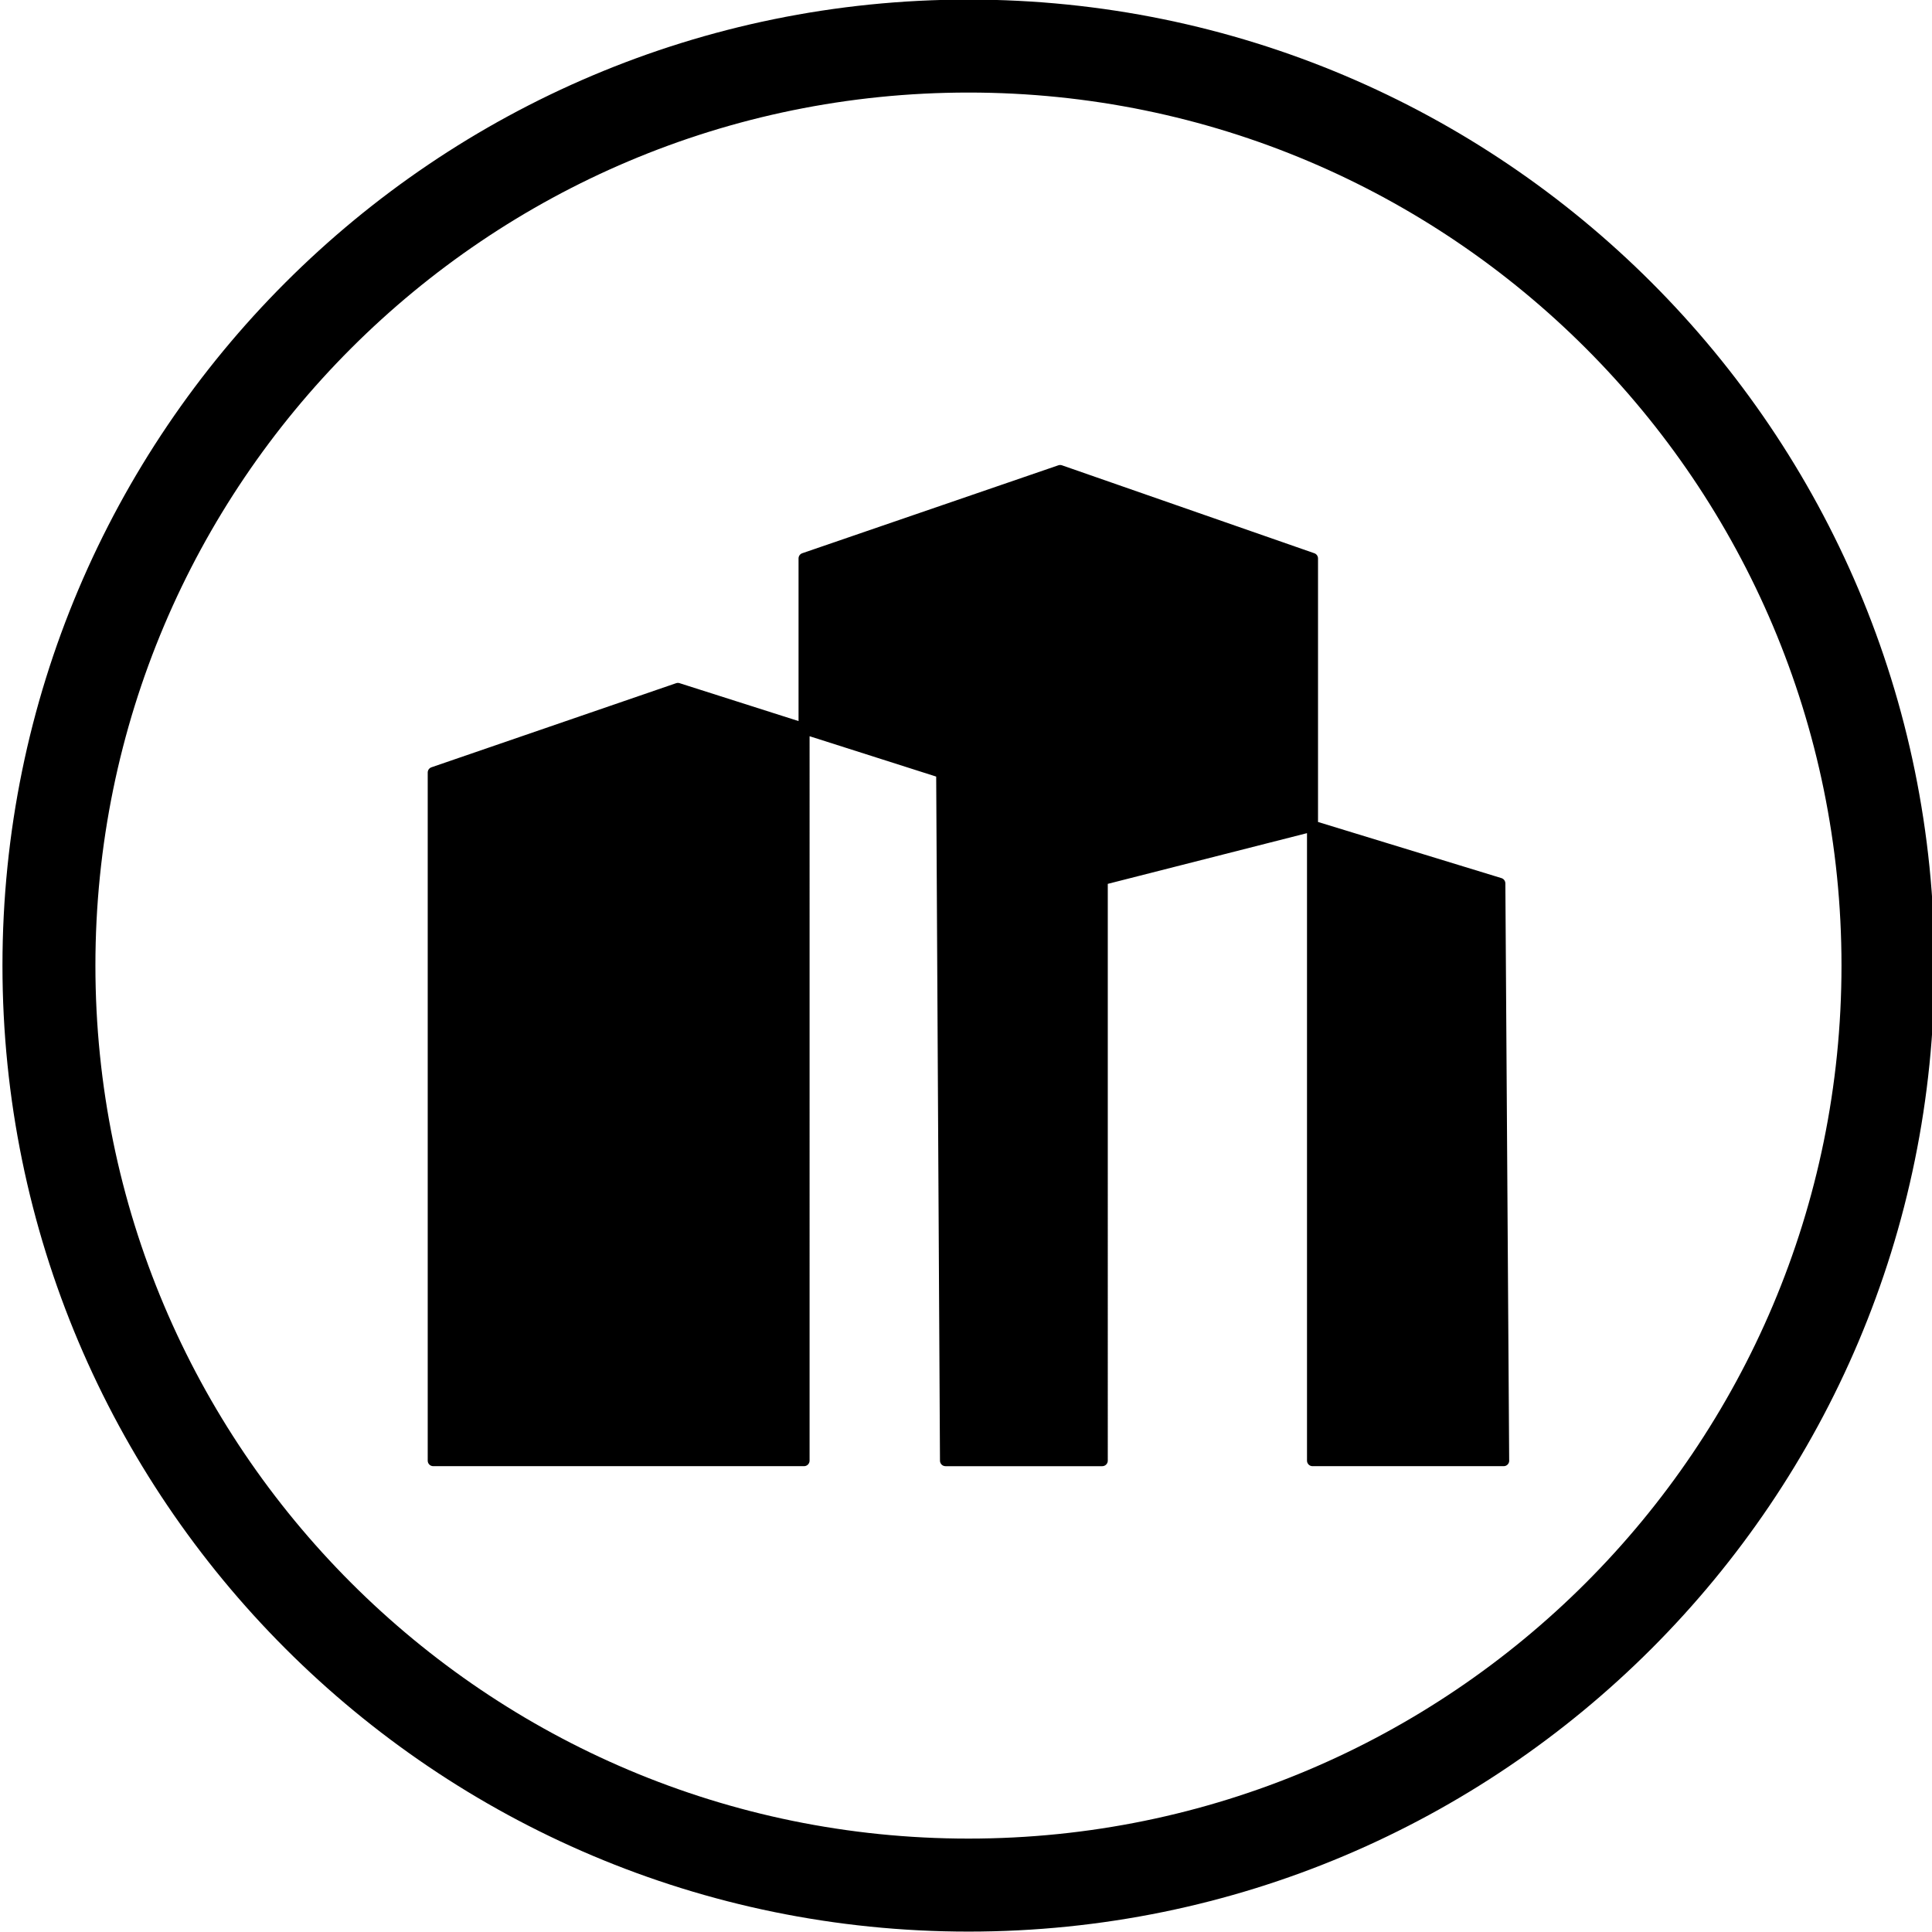
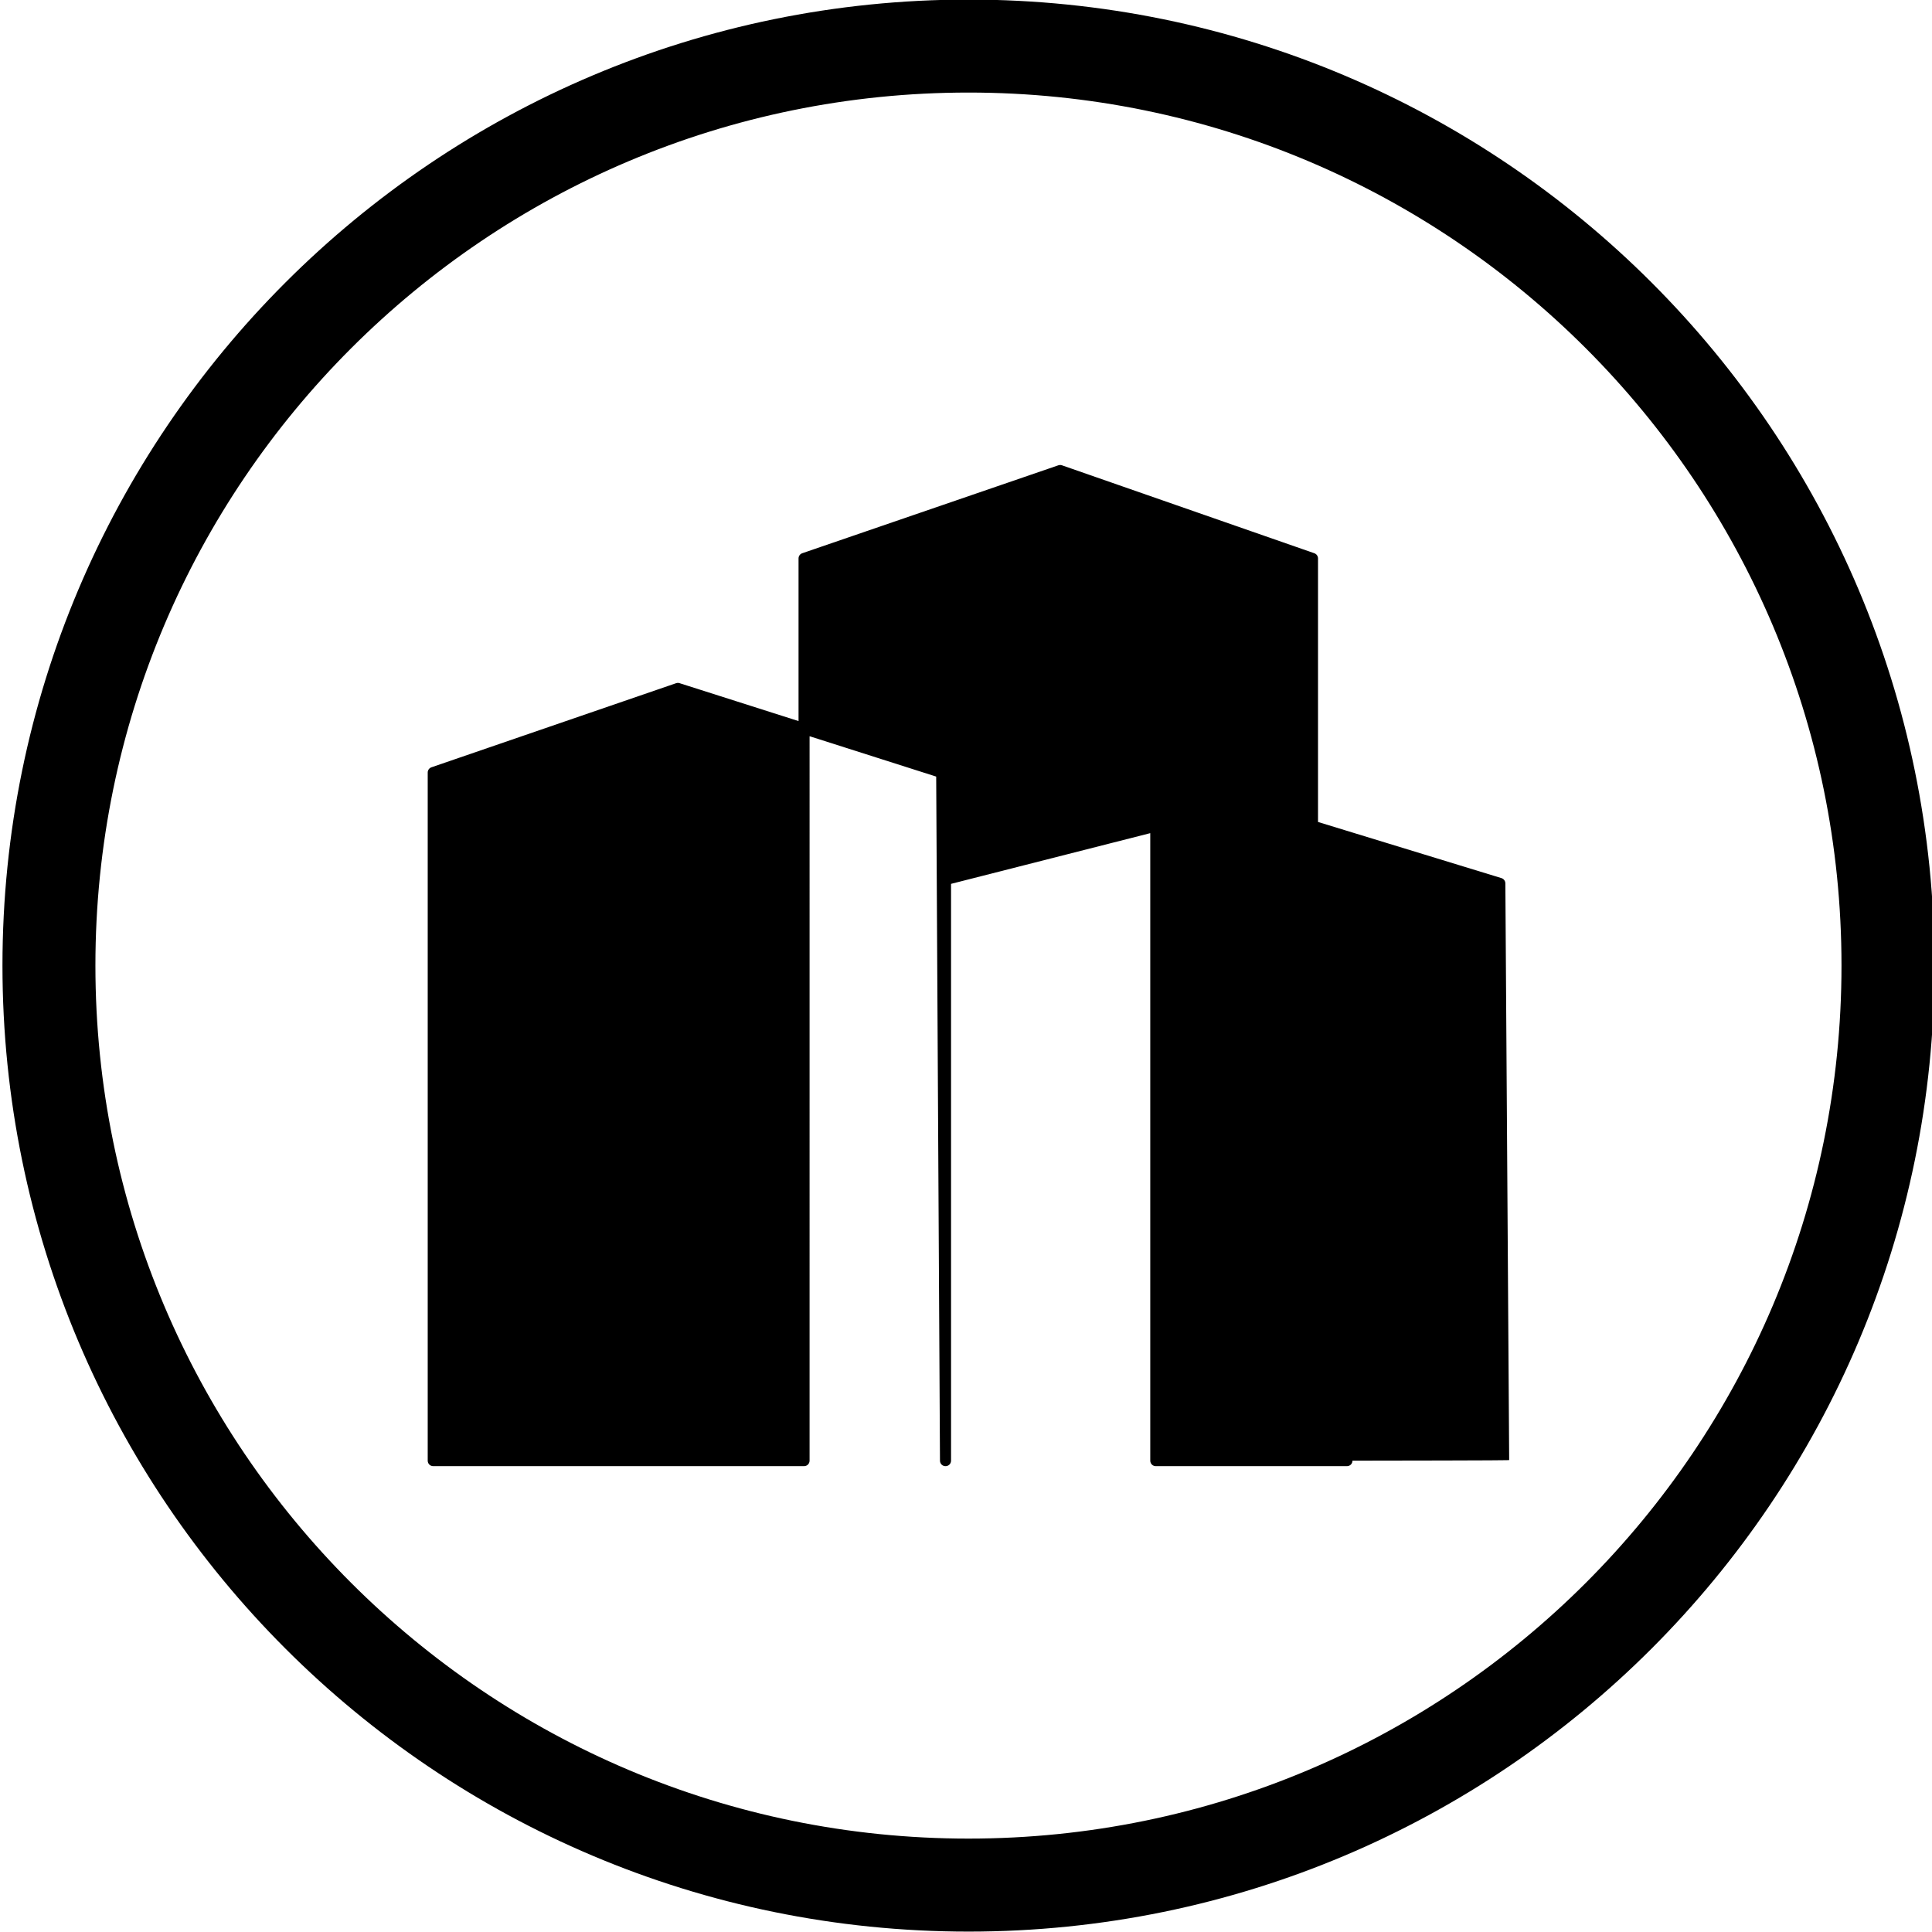
<svg xmlns="http://www.w3.org/2000/svg" version="1.1" baseProfile="tiny" id="Layer_1" x="0px" y="0px" width="400px" height="400px" viewBox="0 0 400 400" xml:space="preserve">
-   <path d="M400.51,199.898c0,110.454-89.521,200.018-199.982,200.018C90.069,399.916,0.51,310.352,0.51,199.898  C0.51,89.463,90.069-0.087,200.527-0.087C310.987-0.087,400.51,89.463,400.51,199.898L400.51,199.898z M381.261,199.898  c0-99.814-80.922-180.735-180.739-180.735c-99.812,0-180.769,80.921-180.769,180.735c0,99.841,80.951,180.763,180.769,180.763  C300.339,380.654,381.261,299.739,381.261,199.898L381.261,199.898z M312.459,302.281l-0.79-119.389  c-0.006-0.502-0.329-0.939-0.808-1.089l-37.979-11.623v-54.562c0-0.484-0.306-0.915-0.766-1.077l-52.238-18.203  c-0.239-0.083-0.503-0.089-0.748-0.006l-53.028,18.208c-0.466,0.155-0.771,0.592-0.771,1.077v33.674l-24.633-7.848  c-0.233-0.078-0.484-0.072-0.718,0.006l-50.653,17.412c-0.461,0.162-0.772,0.593-0.772,1.083v142.467  c0,0.634,0.509,1.144,1.143,1.144h76.775c0.628,0,1.143-0.51,1.143-1.144V152.427l26.212,8.356l0.784,141.636  c0.006,0.636,0.515,1.138,1.148,1.138h32.451c0.628,0,1.143-0.51,1.143-1.144V182.994l41.246-10.498v129.917  c0,0.634,0.515,1.144,1.143,1.144h39.575c0.006,0,0.006,0,0.006,0c0.634,0,1.142-0.51,1.142-1.144  C312.464,302.371,312.464,302.323,312.459,302.281z" />
+   <path d="M400.51,199.898c0,110.454-89.521,200.018-199.982,200.018C90.069,399.916,0.51,310.352,0.51,199.898  C0.51,89.463,90.069-0.087,200.527-0.087C310.987-0.087,400.51,89.463,400.51,199.898L400.51,199.898z M381.261,199.898  c0-99.814-80.922-180.735-180.739-180.735c-99.812,0-180.769,80.921-180.769,180.735c0,99.841,80.951,180.763,180.769,180.763  C300.339,380.654,381.261,299.739,381.261,199.898L381.261,199.898z M312.459,302.281l-0.79-119.389  c-0.006-0.502-0.329-0.939-0.808-1.089l-37.979-11.623v-54.562c0-0.484-0.306-0.915-0.766-1.077l-52.238-18.203  c-0.239-0.083-0.503-0.089-0.748-0.006l-53.028,18.208c-0.466,0.155-0.771,0.592-0.771,1.077v33.674l-24.633-7.848  c-0.233-0.078-0.484-0.072-0.718,0.006l-50.653,17.412c-0.461,0.162-0.772,0.593-0.772,1.083v142.467  c0,0.634,0.509,1.144,1.143,1.144h76.775c0.628,0,1.143-0.51,1.143-1.144V152.427l26.212,8.356l0.784,141.636  c0.006,0.636,0.515,1.138,1.148,1.138c0.628,0,1.143-0.51,1.143-1.144V182.994l41.246-10.498v129.917  c0,0.634,0.515,1.144,1.143,1.144h39.575c0.006,0,0.006,0,0.006,0c0.634,0,1.142-0.51,1.142-1.144  C312.464,302.371,312.464,302.323,312.459,302.281z" />
</svg>